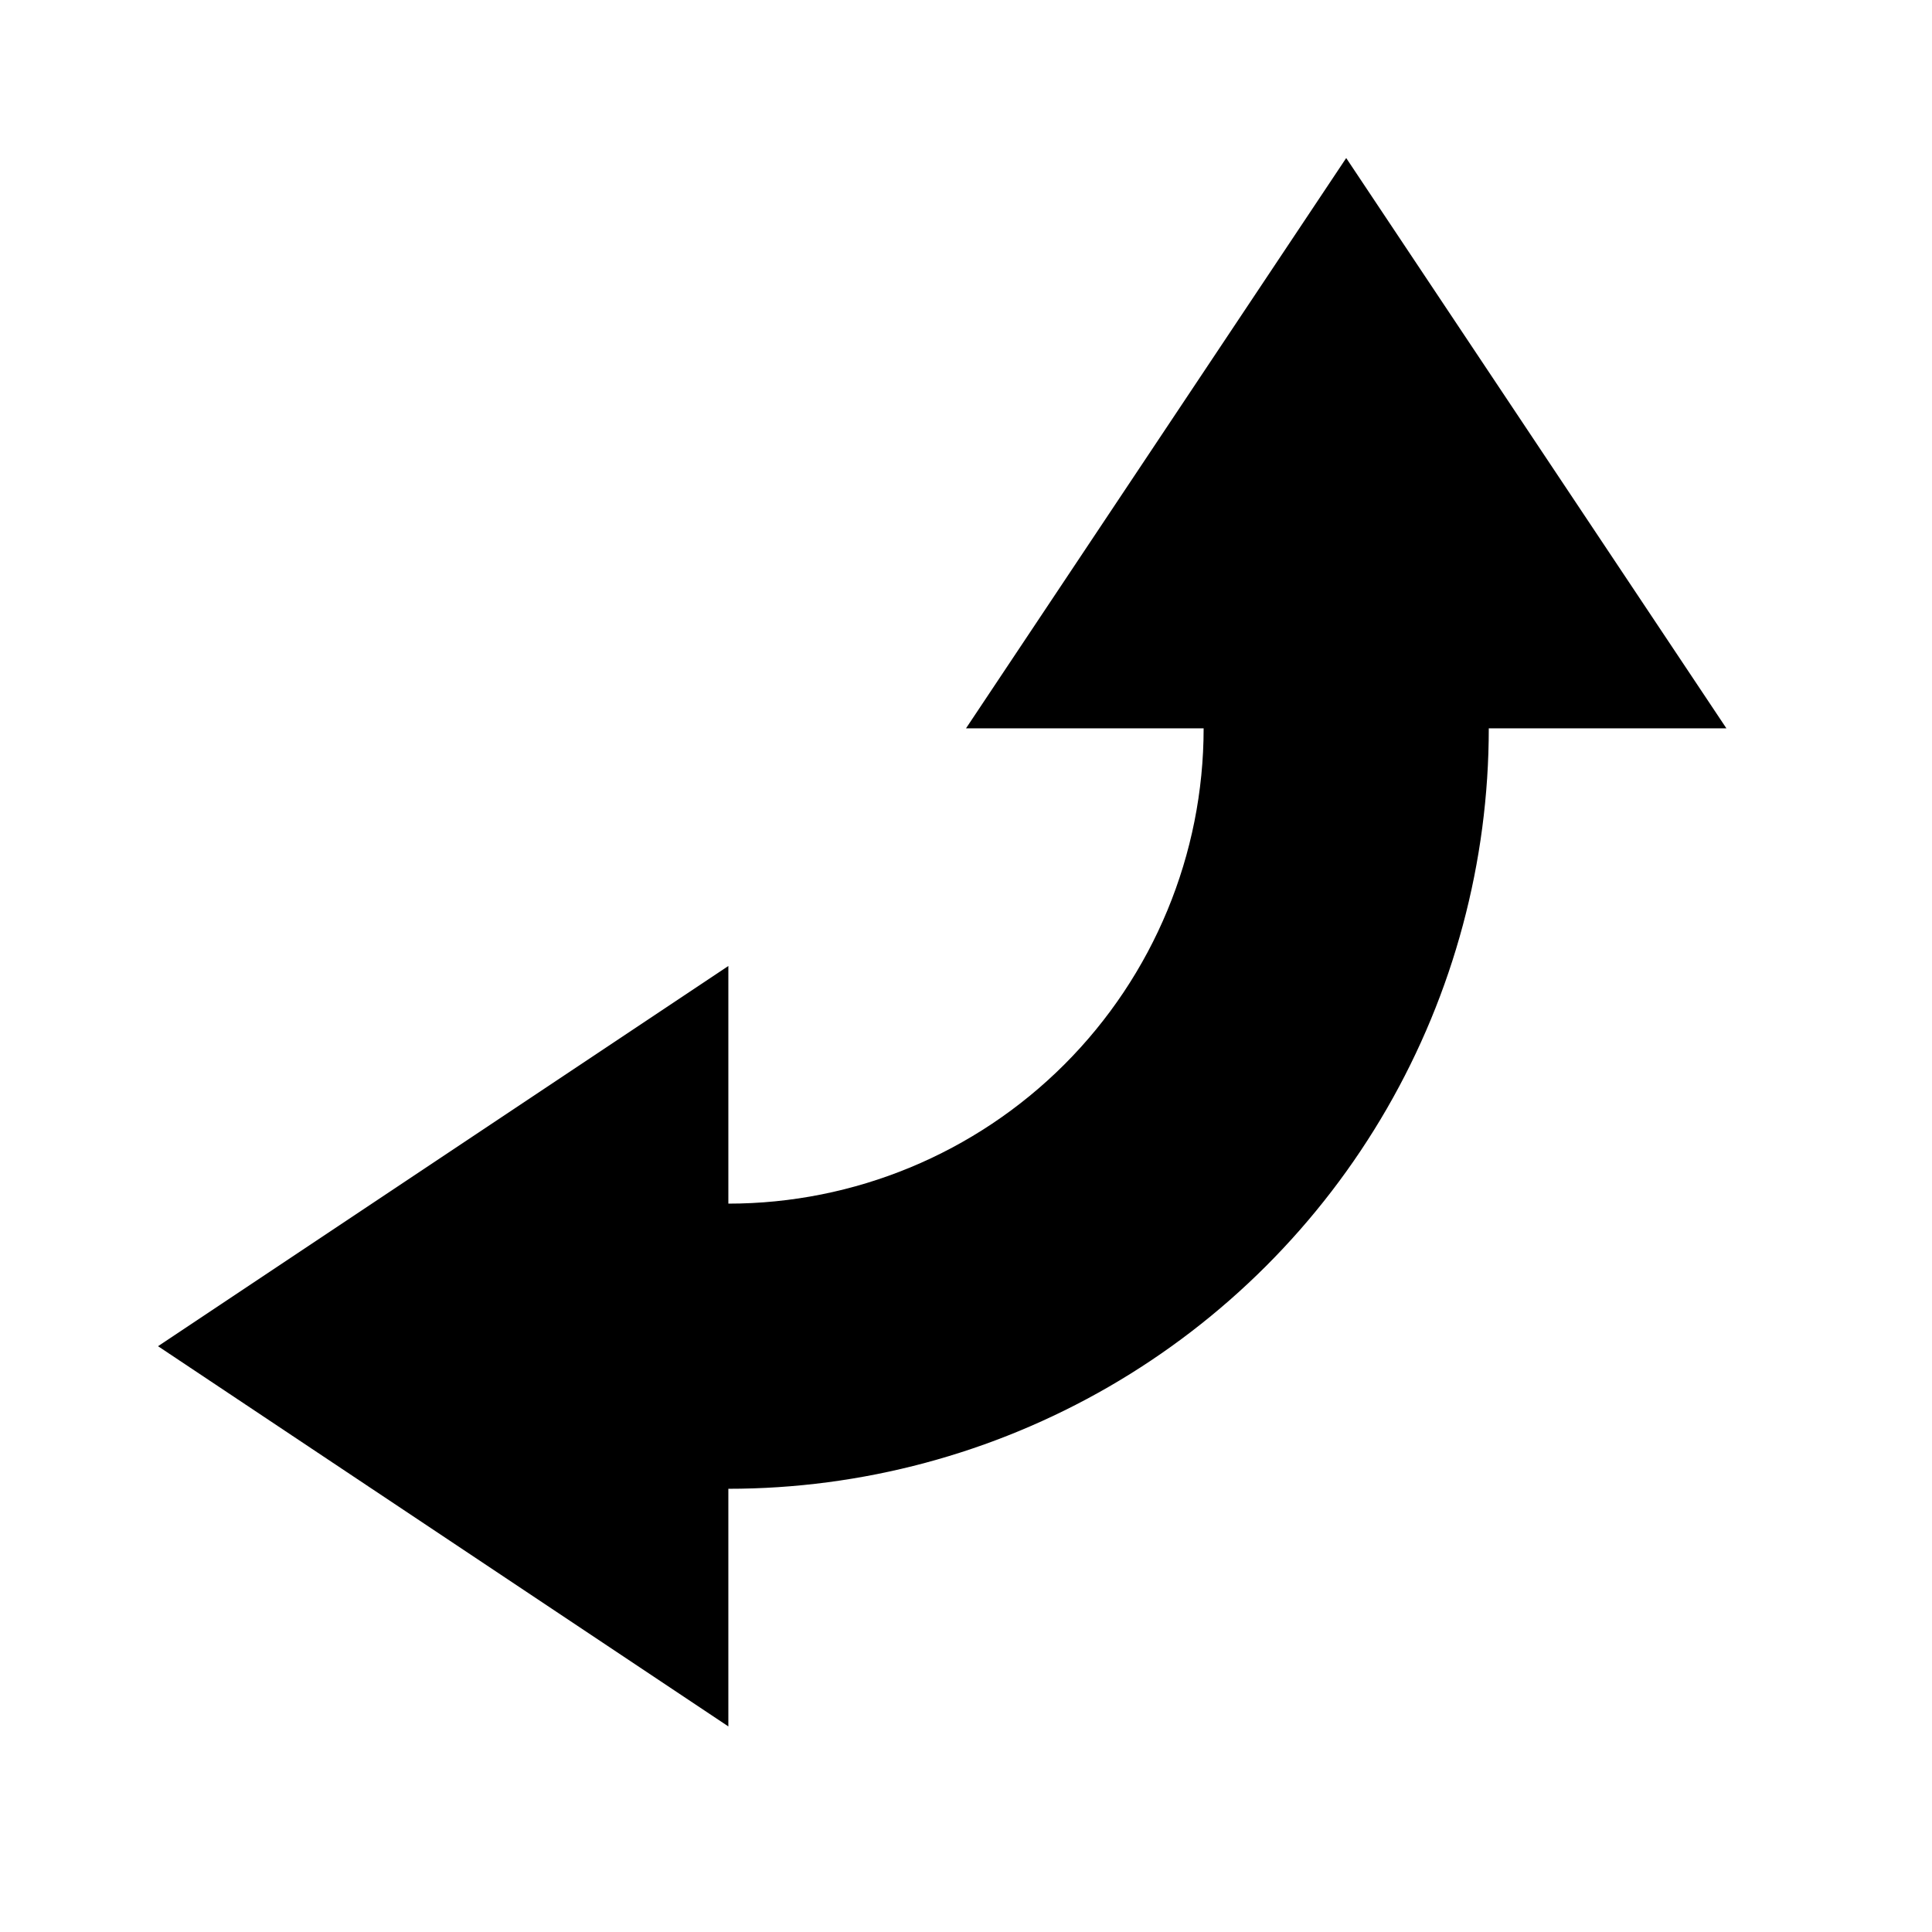
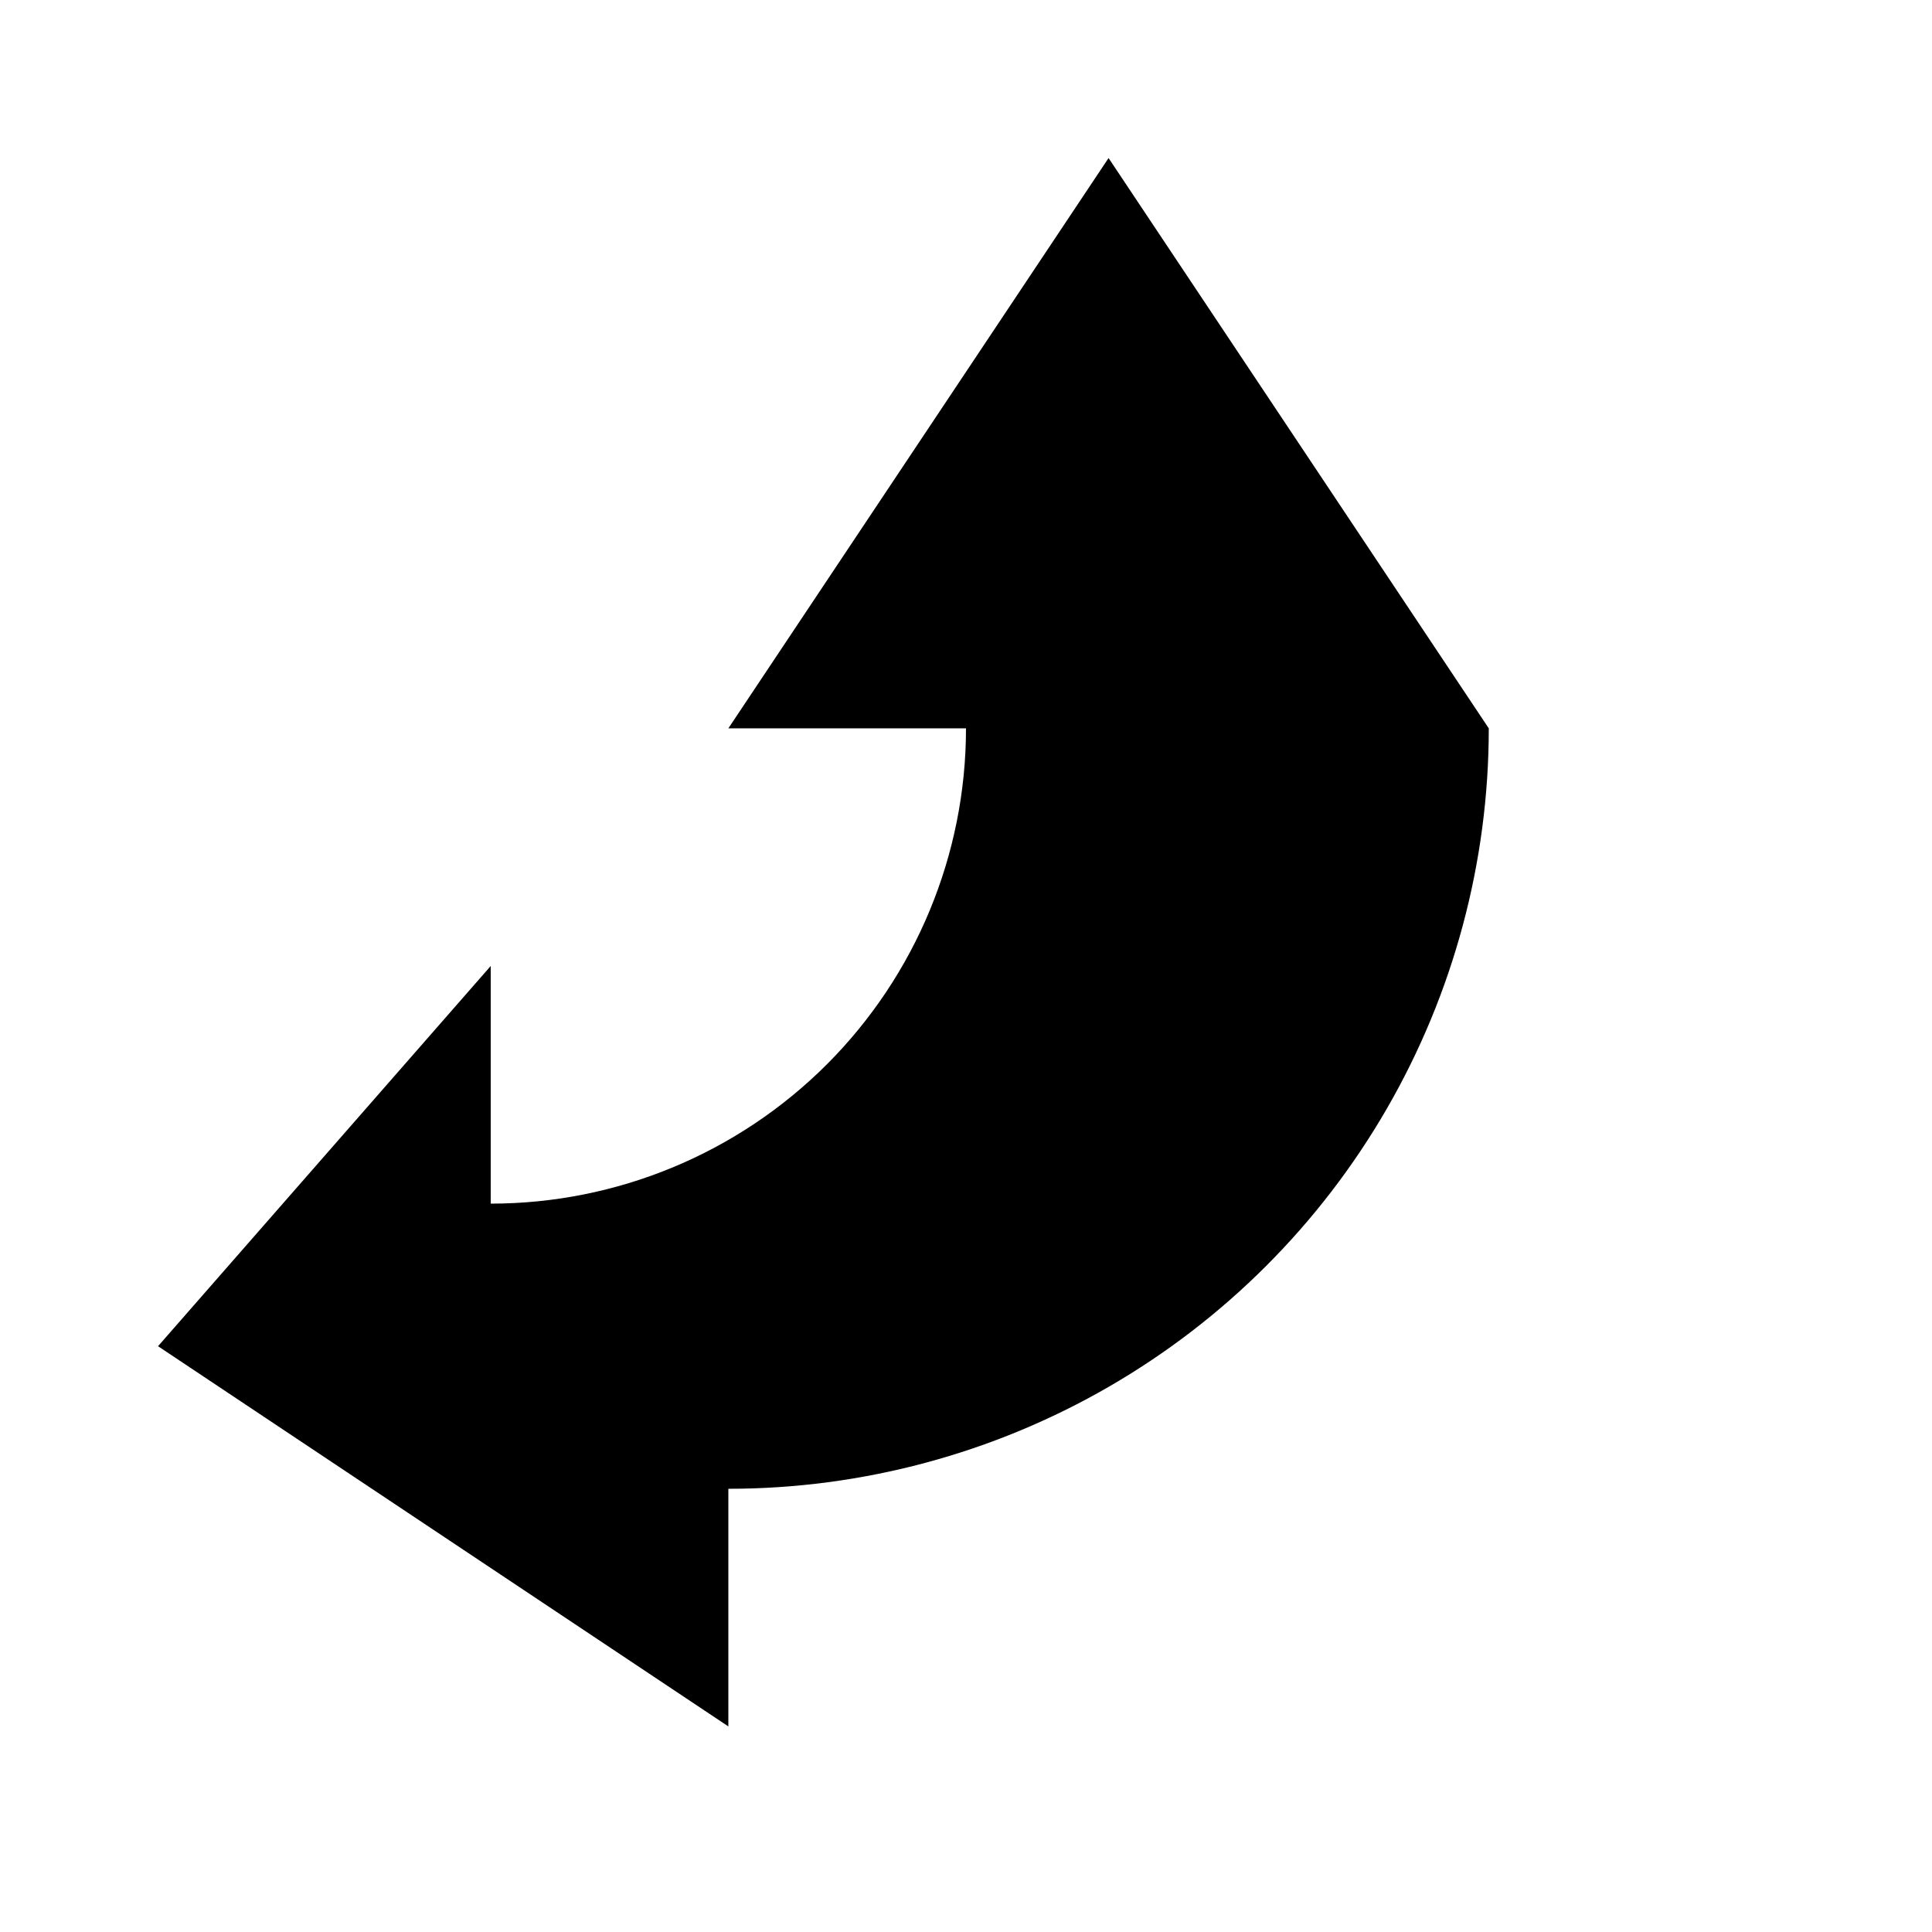
<svg xmlns="http://www.w3.org/2000/svg" fill="#000000" width="800px" height="800px" version="1.1" viewBox="144 144 512 512">
-   <path d="m185.88 500.76 151.14 100.76v-62.977c35.375 0 70.125-9.312 100.76-27 30.633-17.688 56.074-43.129 73.762-73.762 17.688-30.637 27-65.387 27-100.76h62.977l-100.76-151.14-100.76 151.14h62.977c0 33.402-13.273 65.441-36.891 89.062-23.621 23.617-55.66 36.891-89.062 36.891v-62.977z" />
+   <path d="m185.88 500.76 151.14 100.76v-62.977c35.375 0 70.125-9.312 100.76-27 30.633-17.688 56.074-43.129 73.762-73.762 17.688-30.637 27-65.387 27-100.76l-100.76-151.14-100.76 151.14h62.977c0 33.402-13.273 65.441-36.891 89.062-23.621 23.617-55.66 36.891-89.062 36.891v-62.977z" />
</svg>